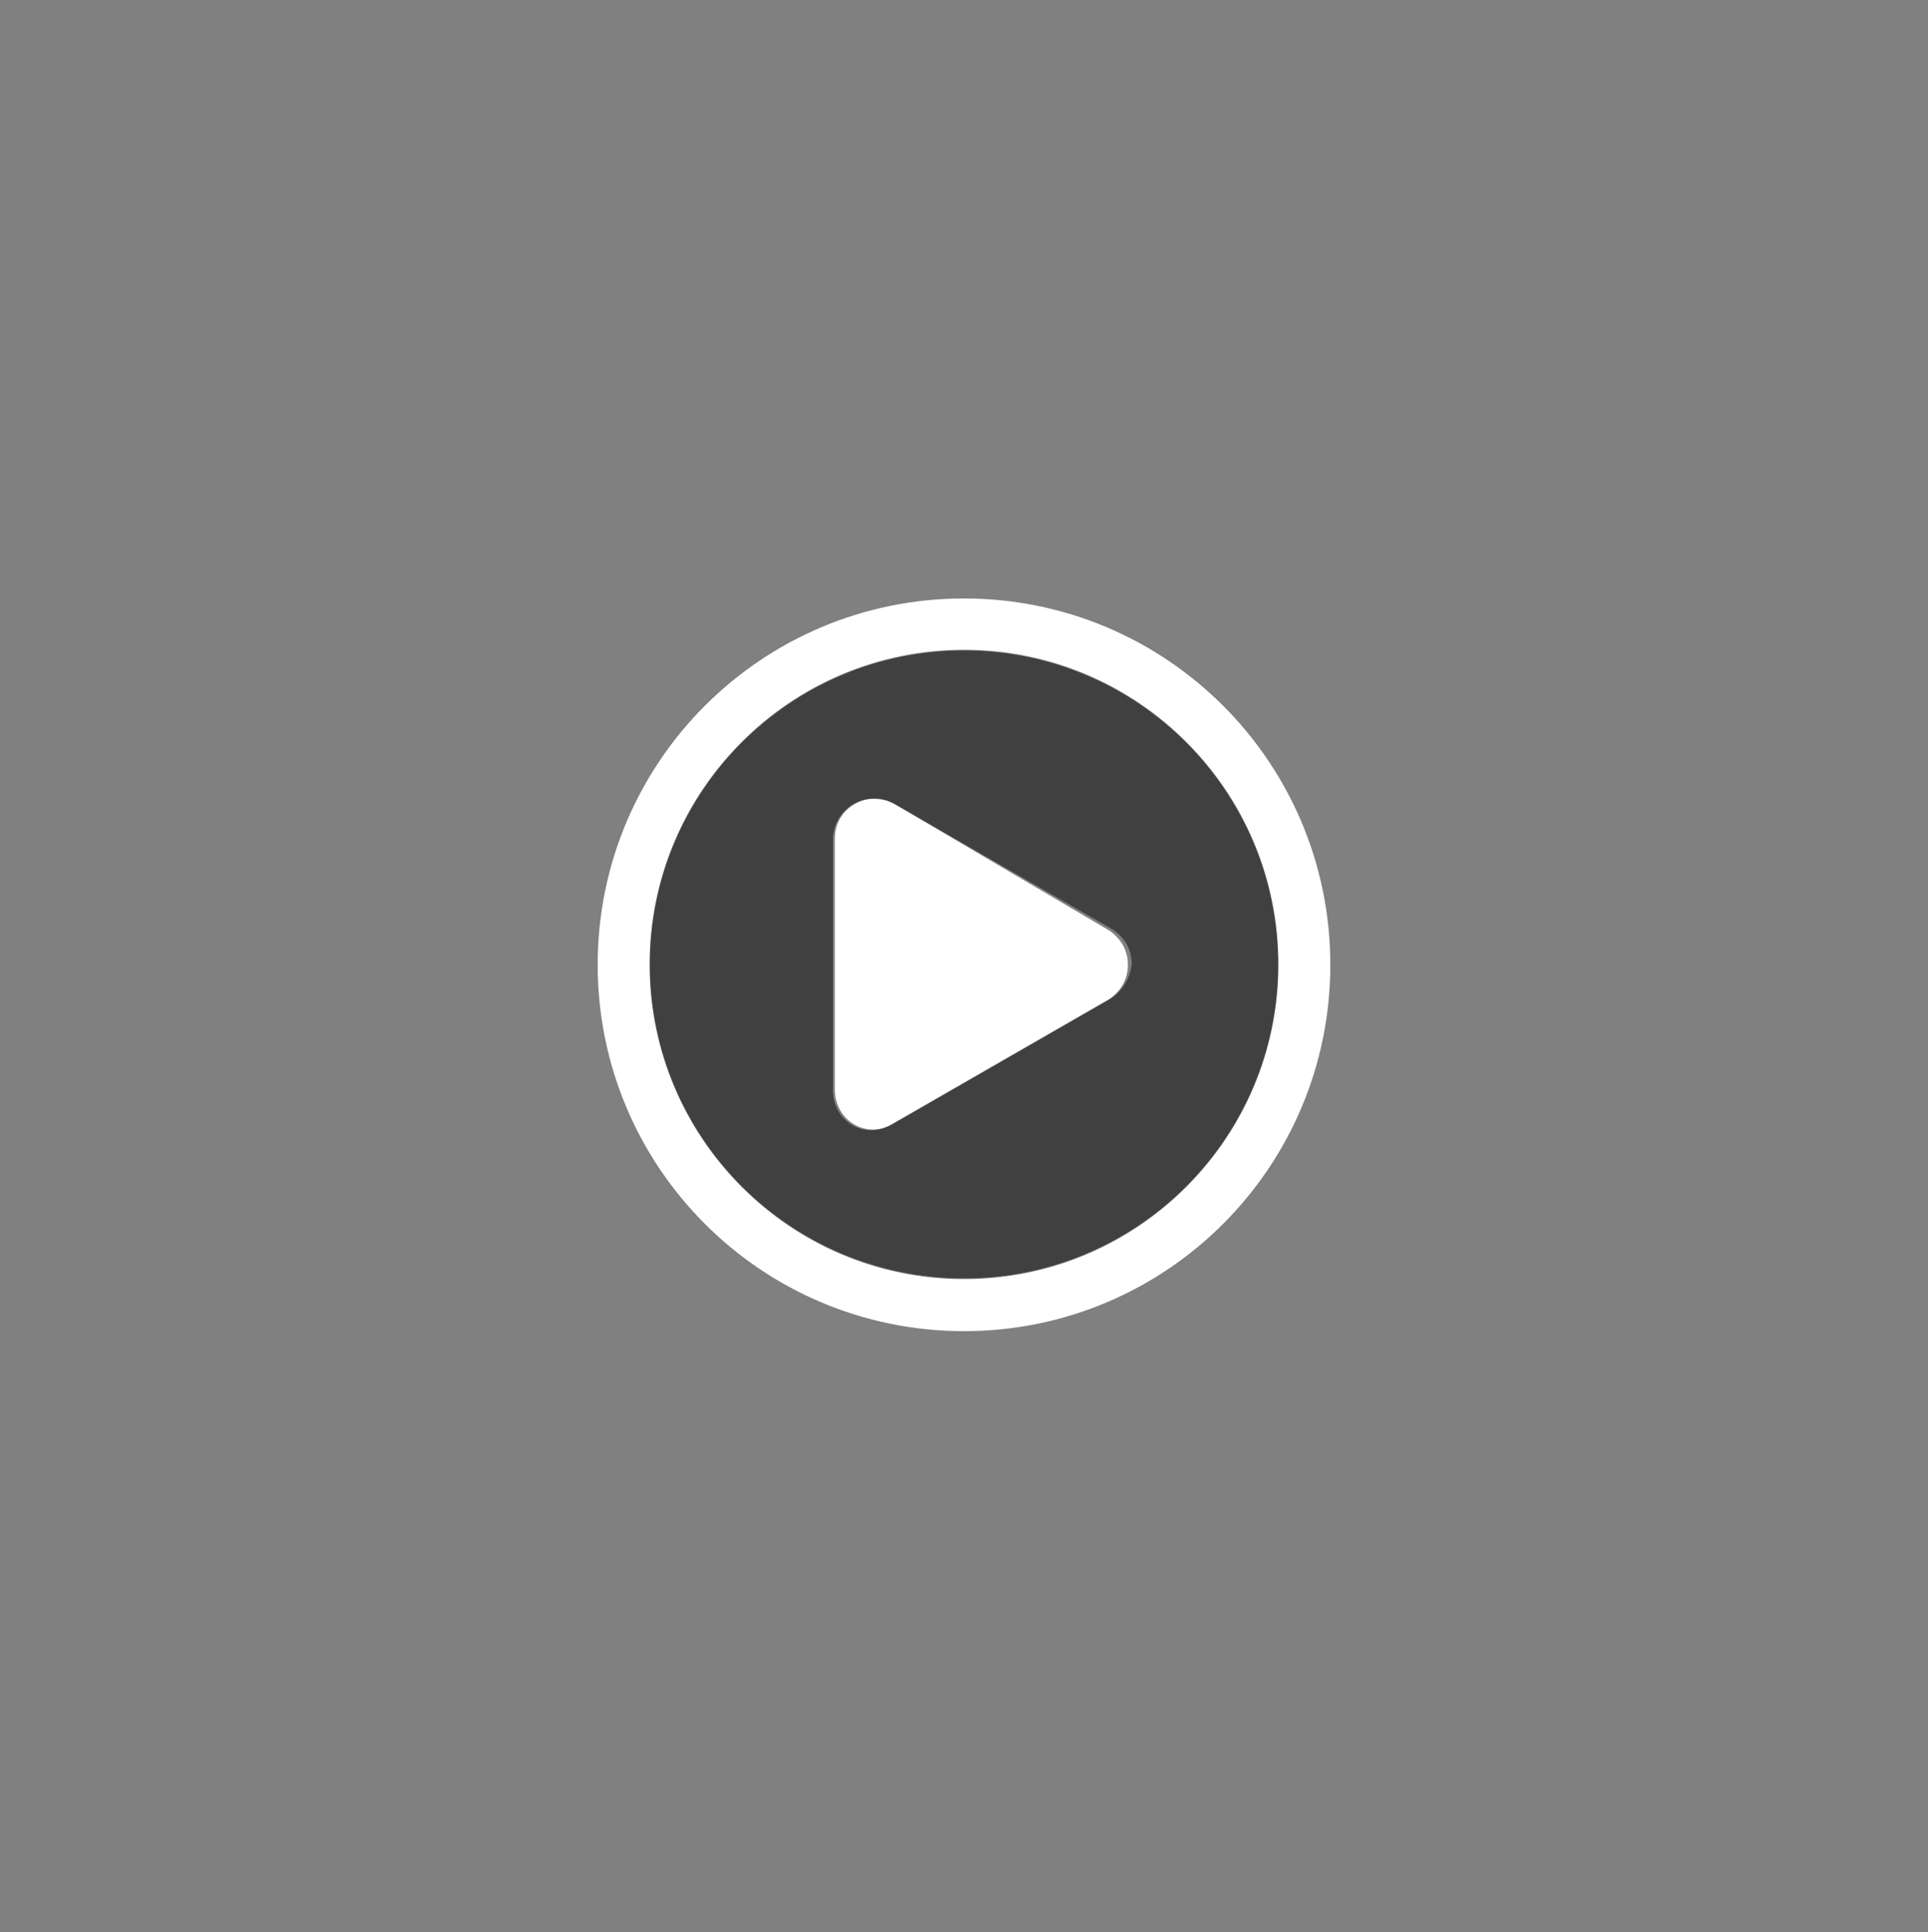
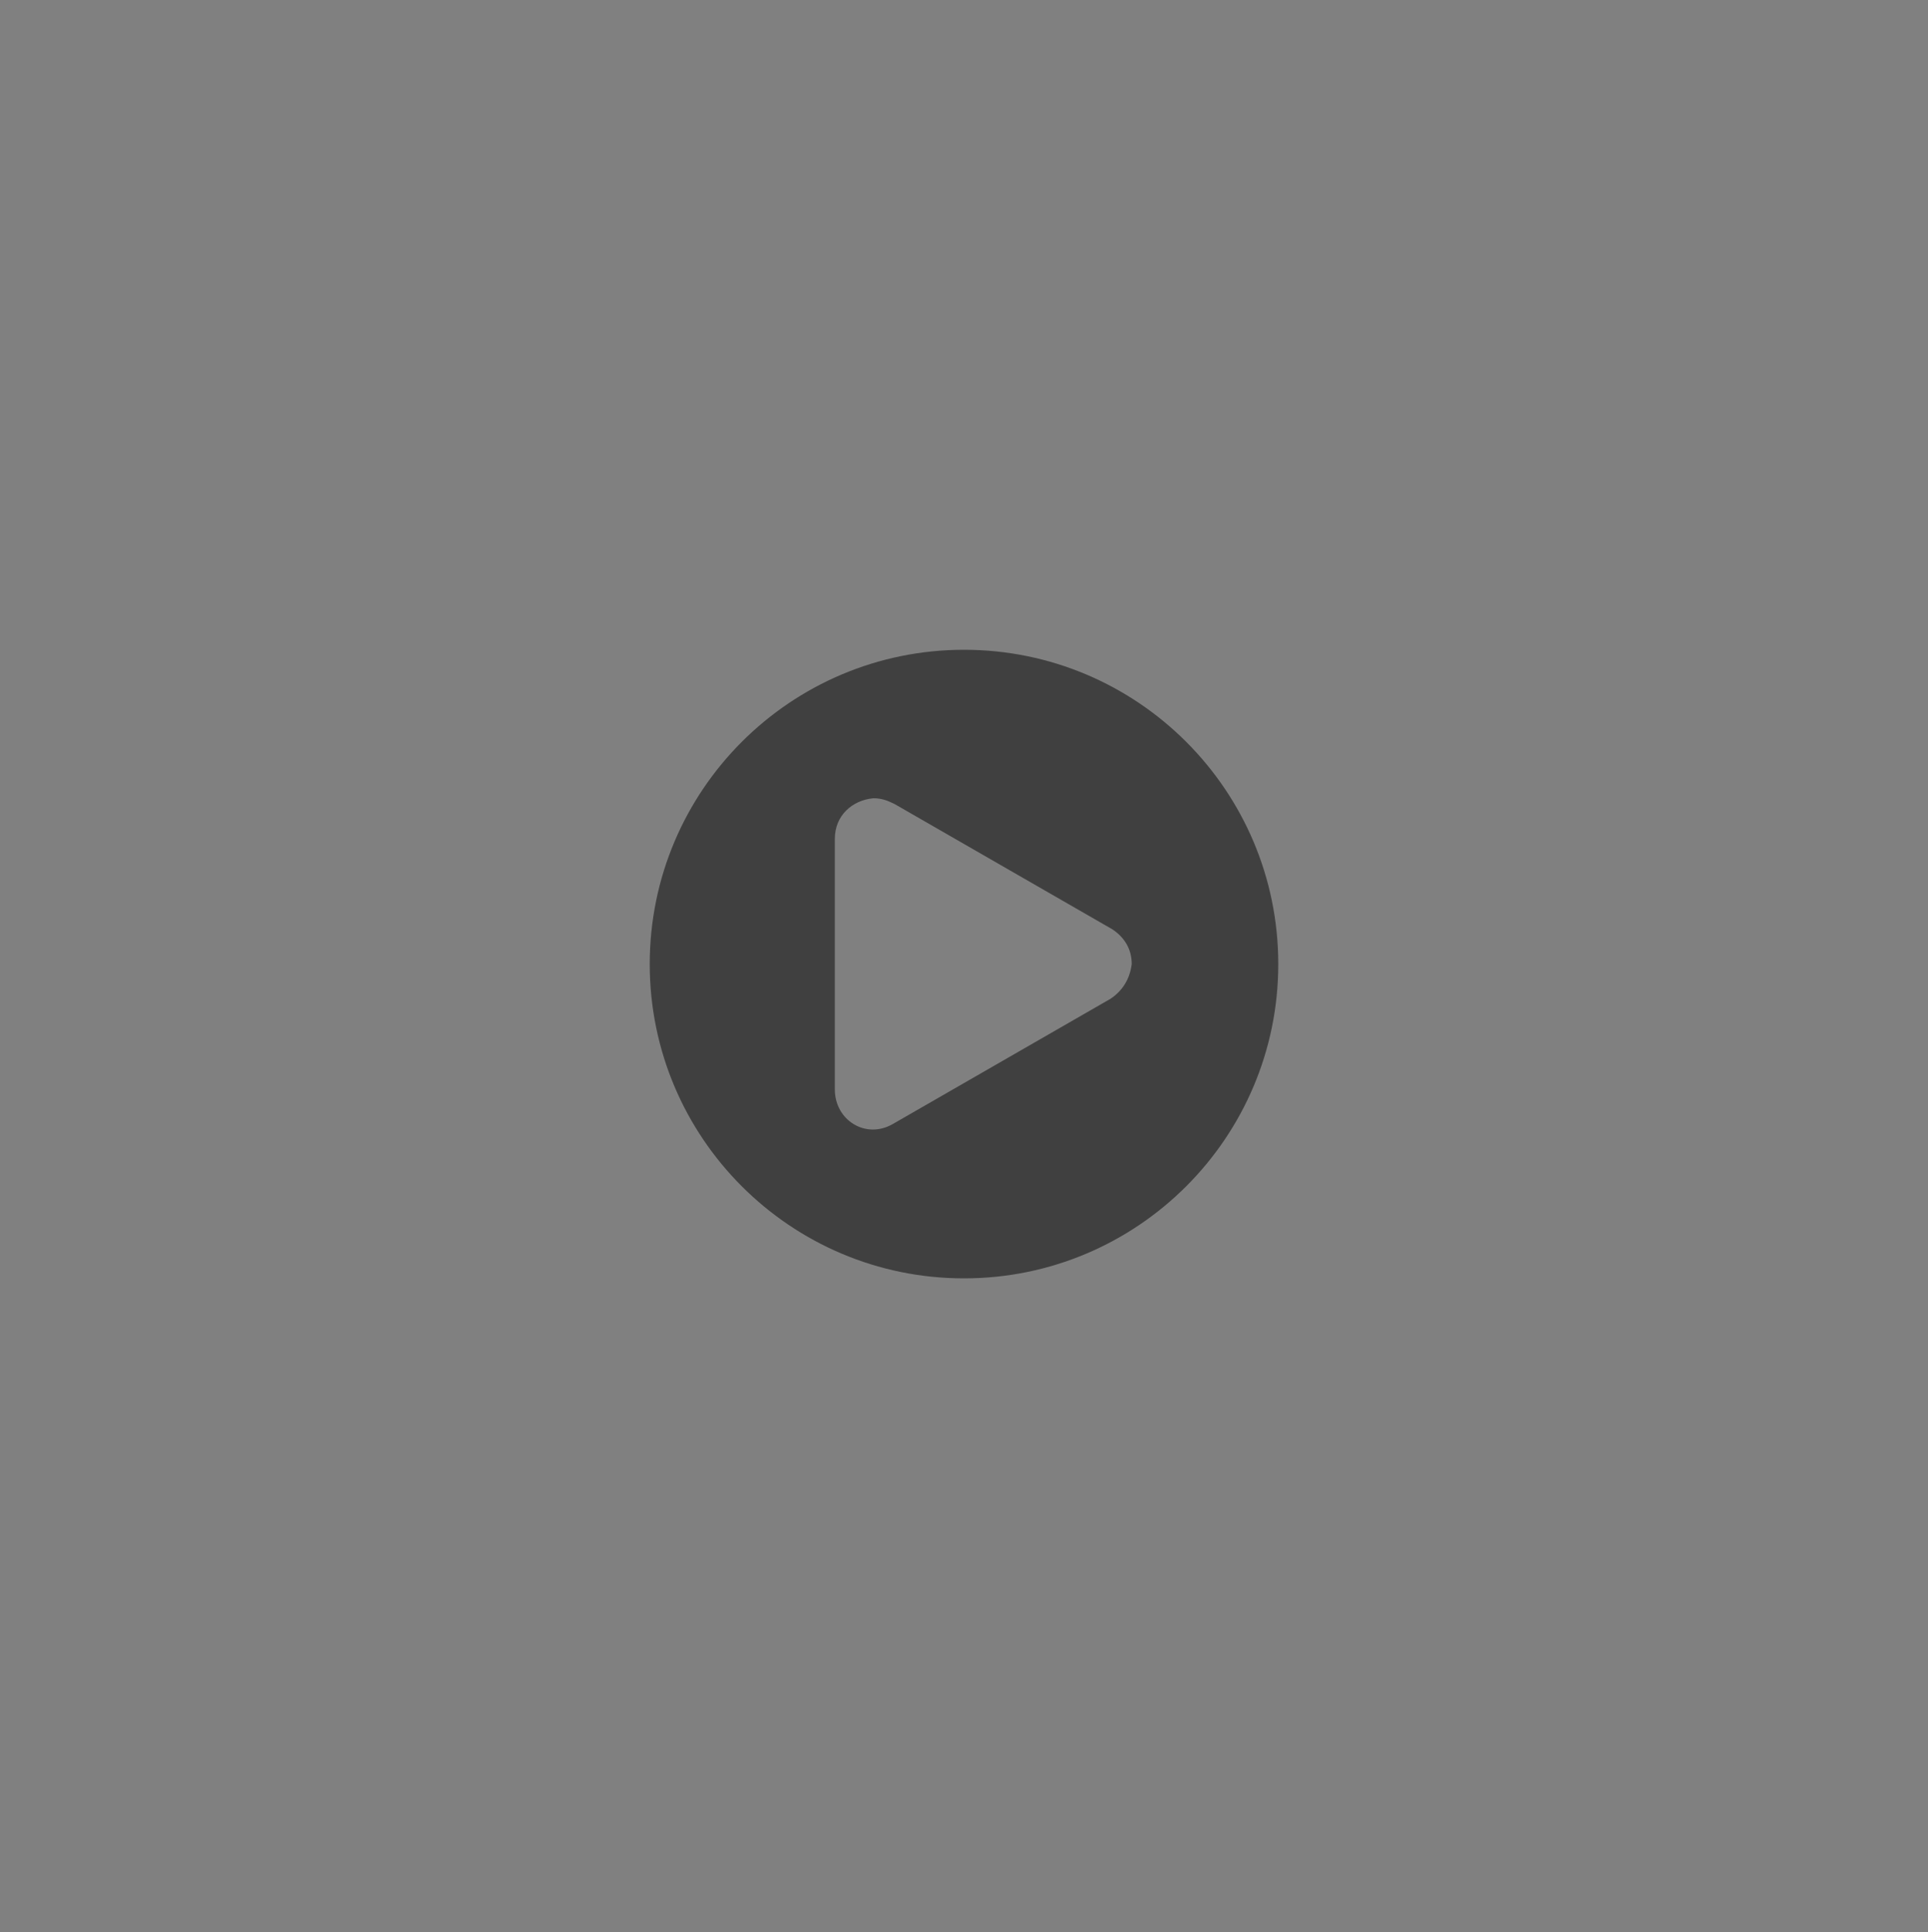
<svg xmlns="http://www.w3.org/2000/svg" version="1.1" id="圖層_1" x="0px" y="0px" viewBox="0 0 100 100.2" style="enable-background:new 0 0 100 100.2;" xml:space="preserve">
  <rect x="0" y="0" width="100" height="100.2" fill="#808080" stroke="none" />
  <style type="text/css">
	.st0{fill:#FFFFFF;}
	.st1{opacity:0.5;}
</style>
  <g transform="translate(0,-952.362)">
-     <path class="st0" d="M50,983.4c-10.5,0-19,8.5-19,19c0,10.5,8.5,19,19,19s19-8.5,19-19S60.5,983.4,50,983.4L50,983.4z M50,986.1   c9,0,16.3,7.3,16.3,16.3s-7.3,16.3-16.3,16.3s-16.3-7.3-16.3-16.3S41,986.1,50,986.1L50,986.1z M45.2,993.8c-1,0-2,0.9-2,2.1v13   c0,1.6,1.6,2.6,3,1.8l11.3-6.5c0.6-0.4,1-1,1-1.8s-0.4-1.4-1-1.8L46.3,994C45.9,993.8,45.5,993.8,45.2,993.8z" />
-   </g>
+     </g>
  <path class="st1" d="M50,33.7c-9,0-16.3,7.3-16.3,16.3S41,66.3,50,66.3S66.3,59,66.3,50S59,33.7,50,33.7z M57.6,51.8l-11.3,6.5  c-1.4,0.8-3-0.2-3-1.8v-13c0-1.2,0.9-2,2-2.1c0.4,0,0.7,0.1,1.1,0.3l11.3,6.5c0.6,0.4,1,1,1,1.8C58.6,50.8,58.2,51.4,57.6,51.8z" />
</svg>